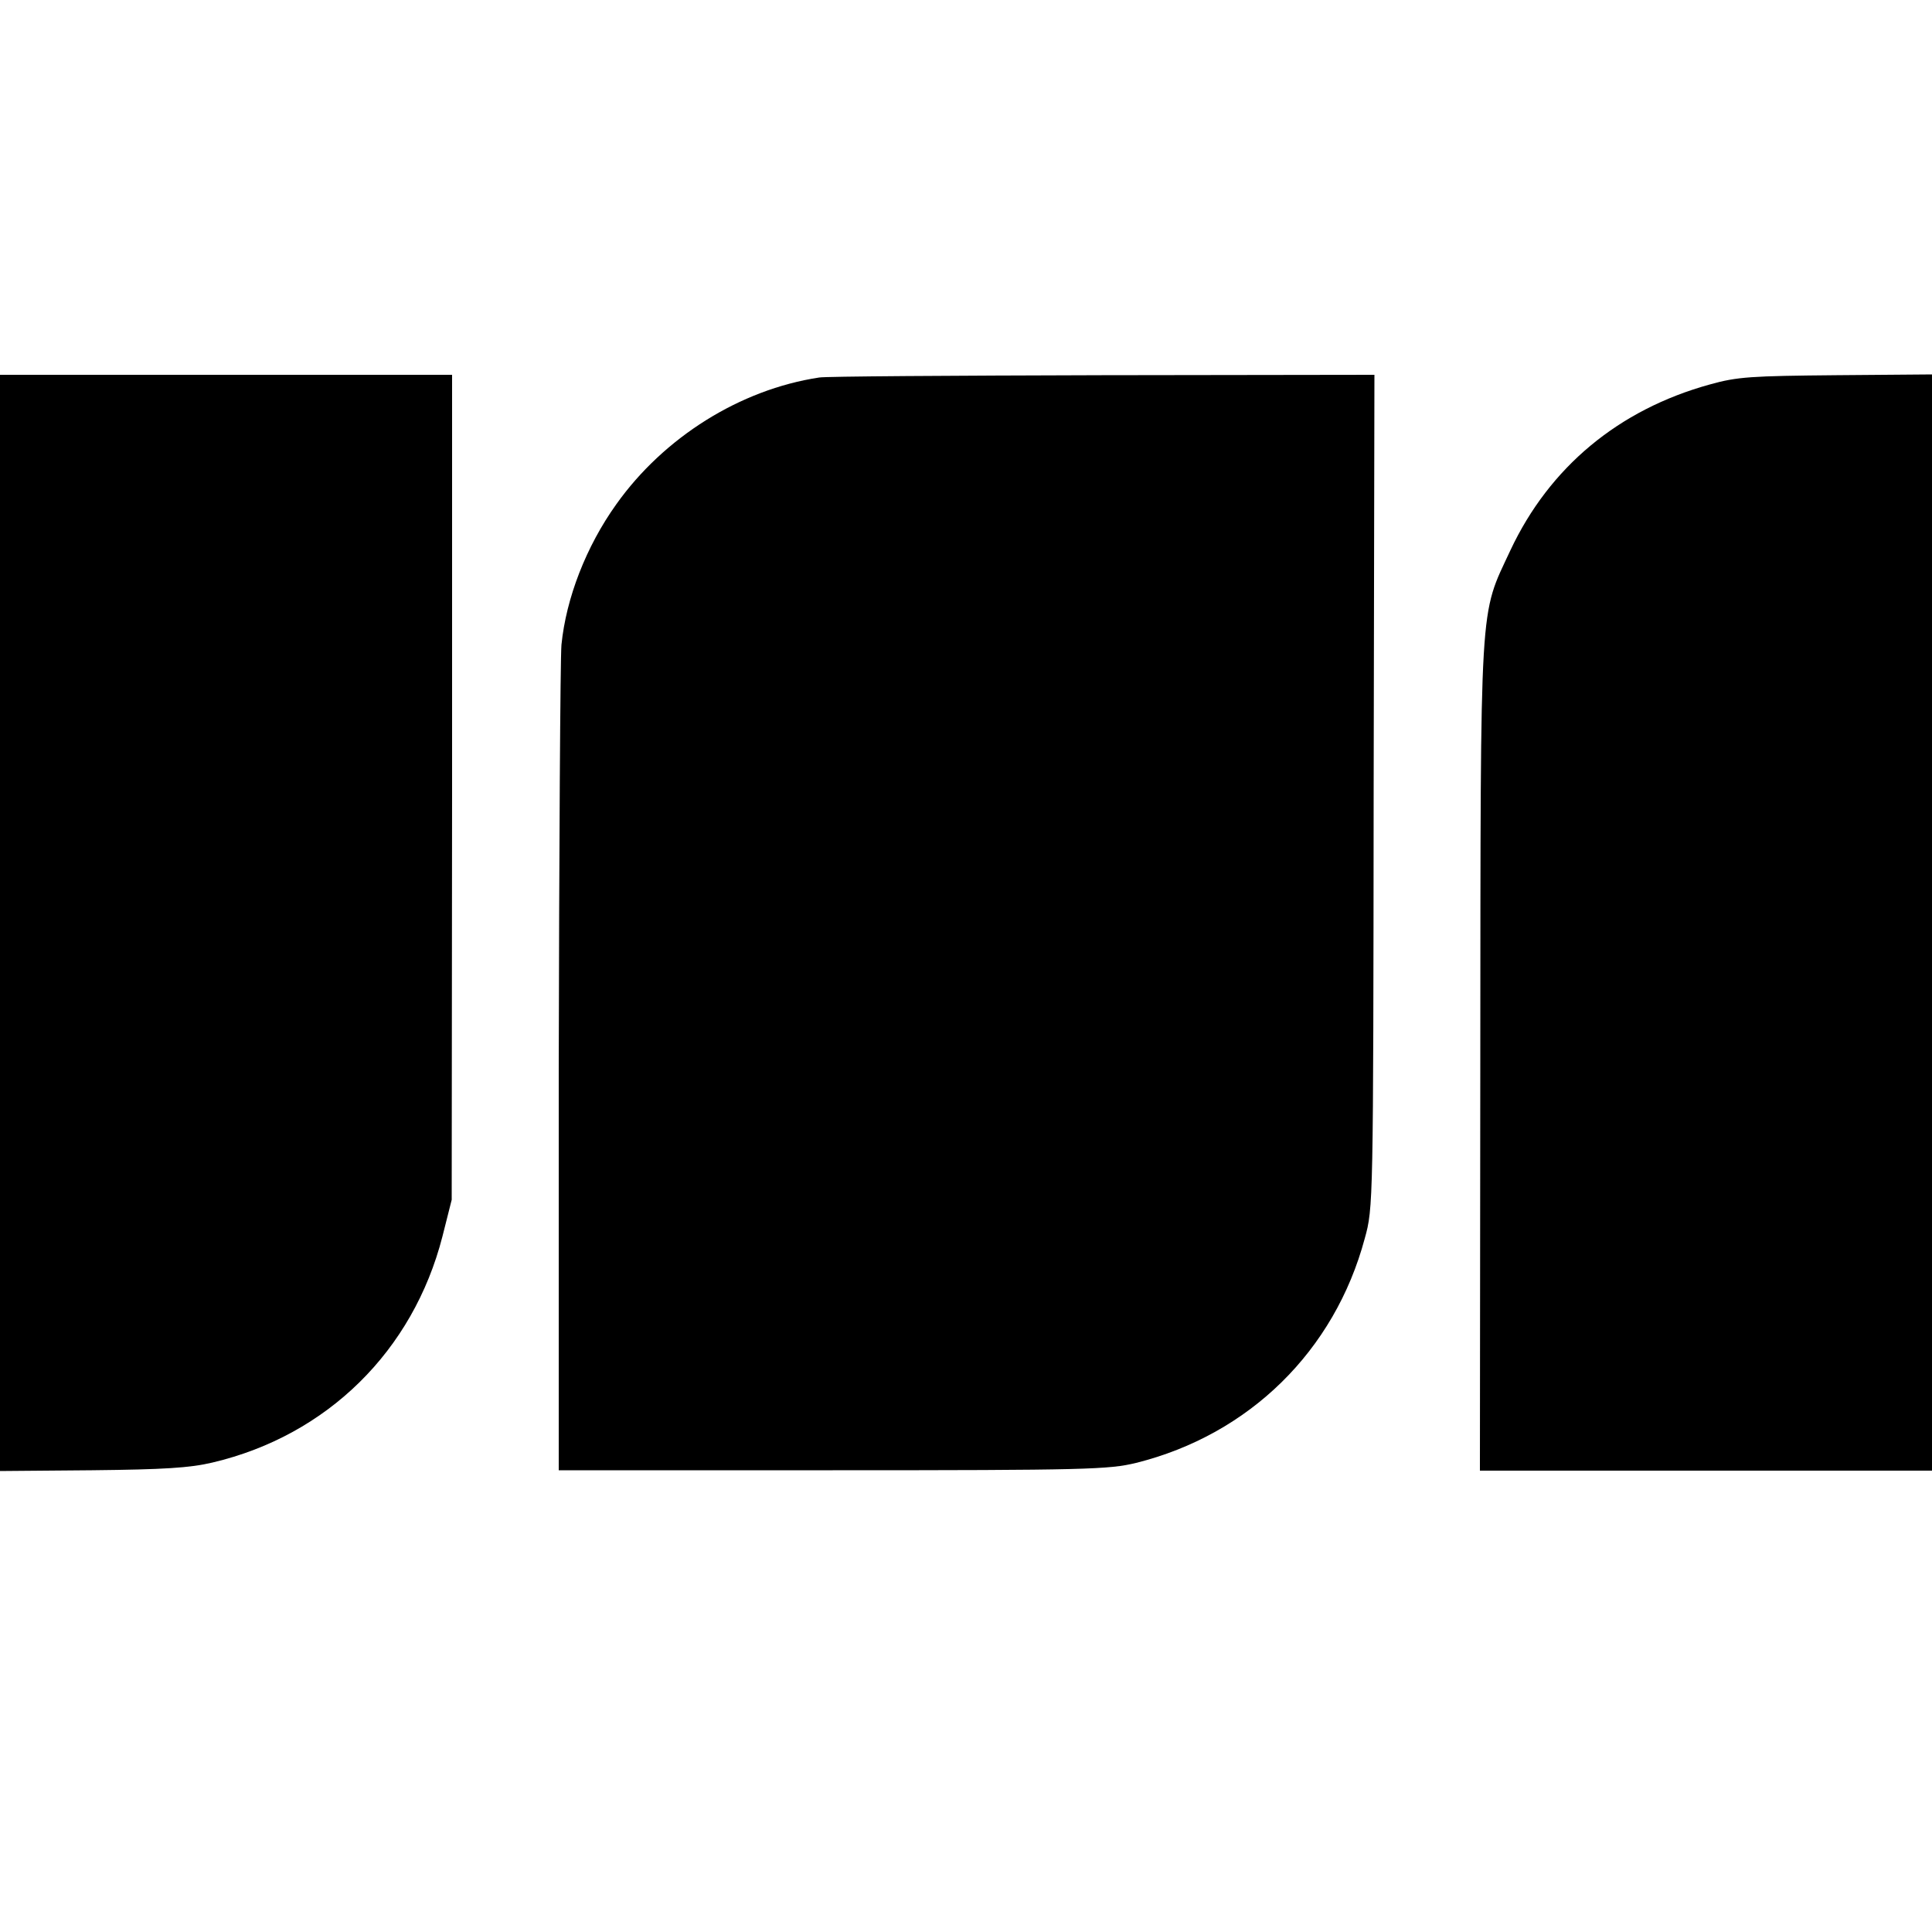
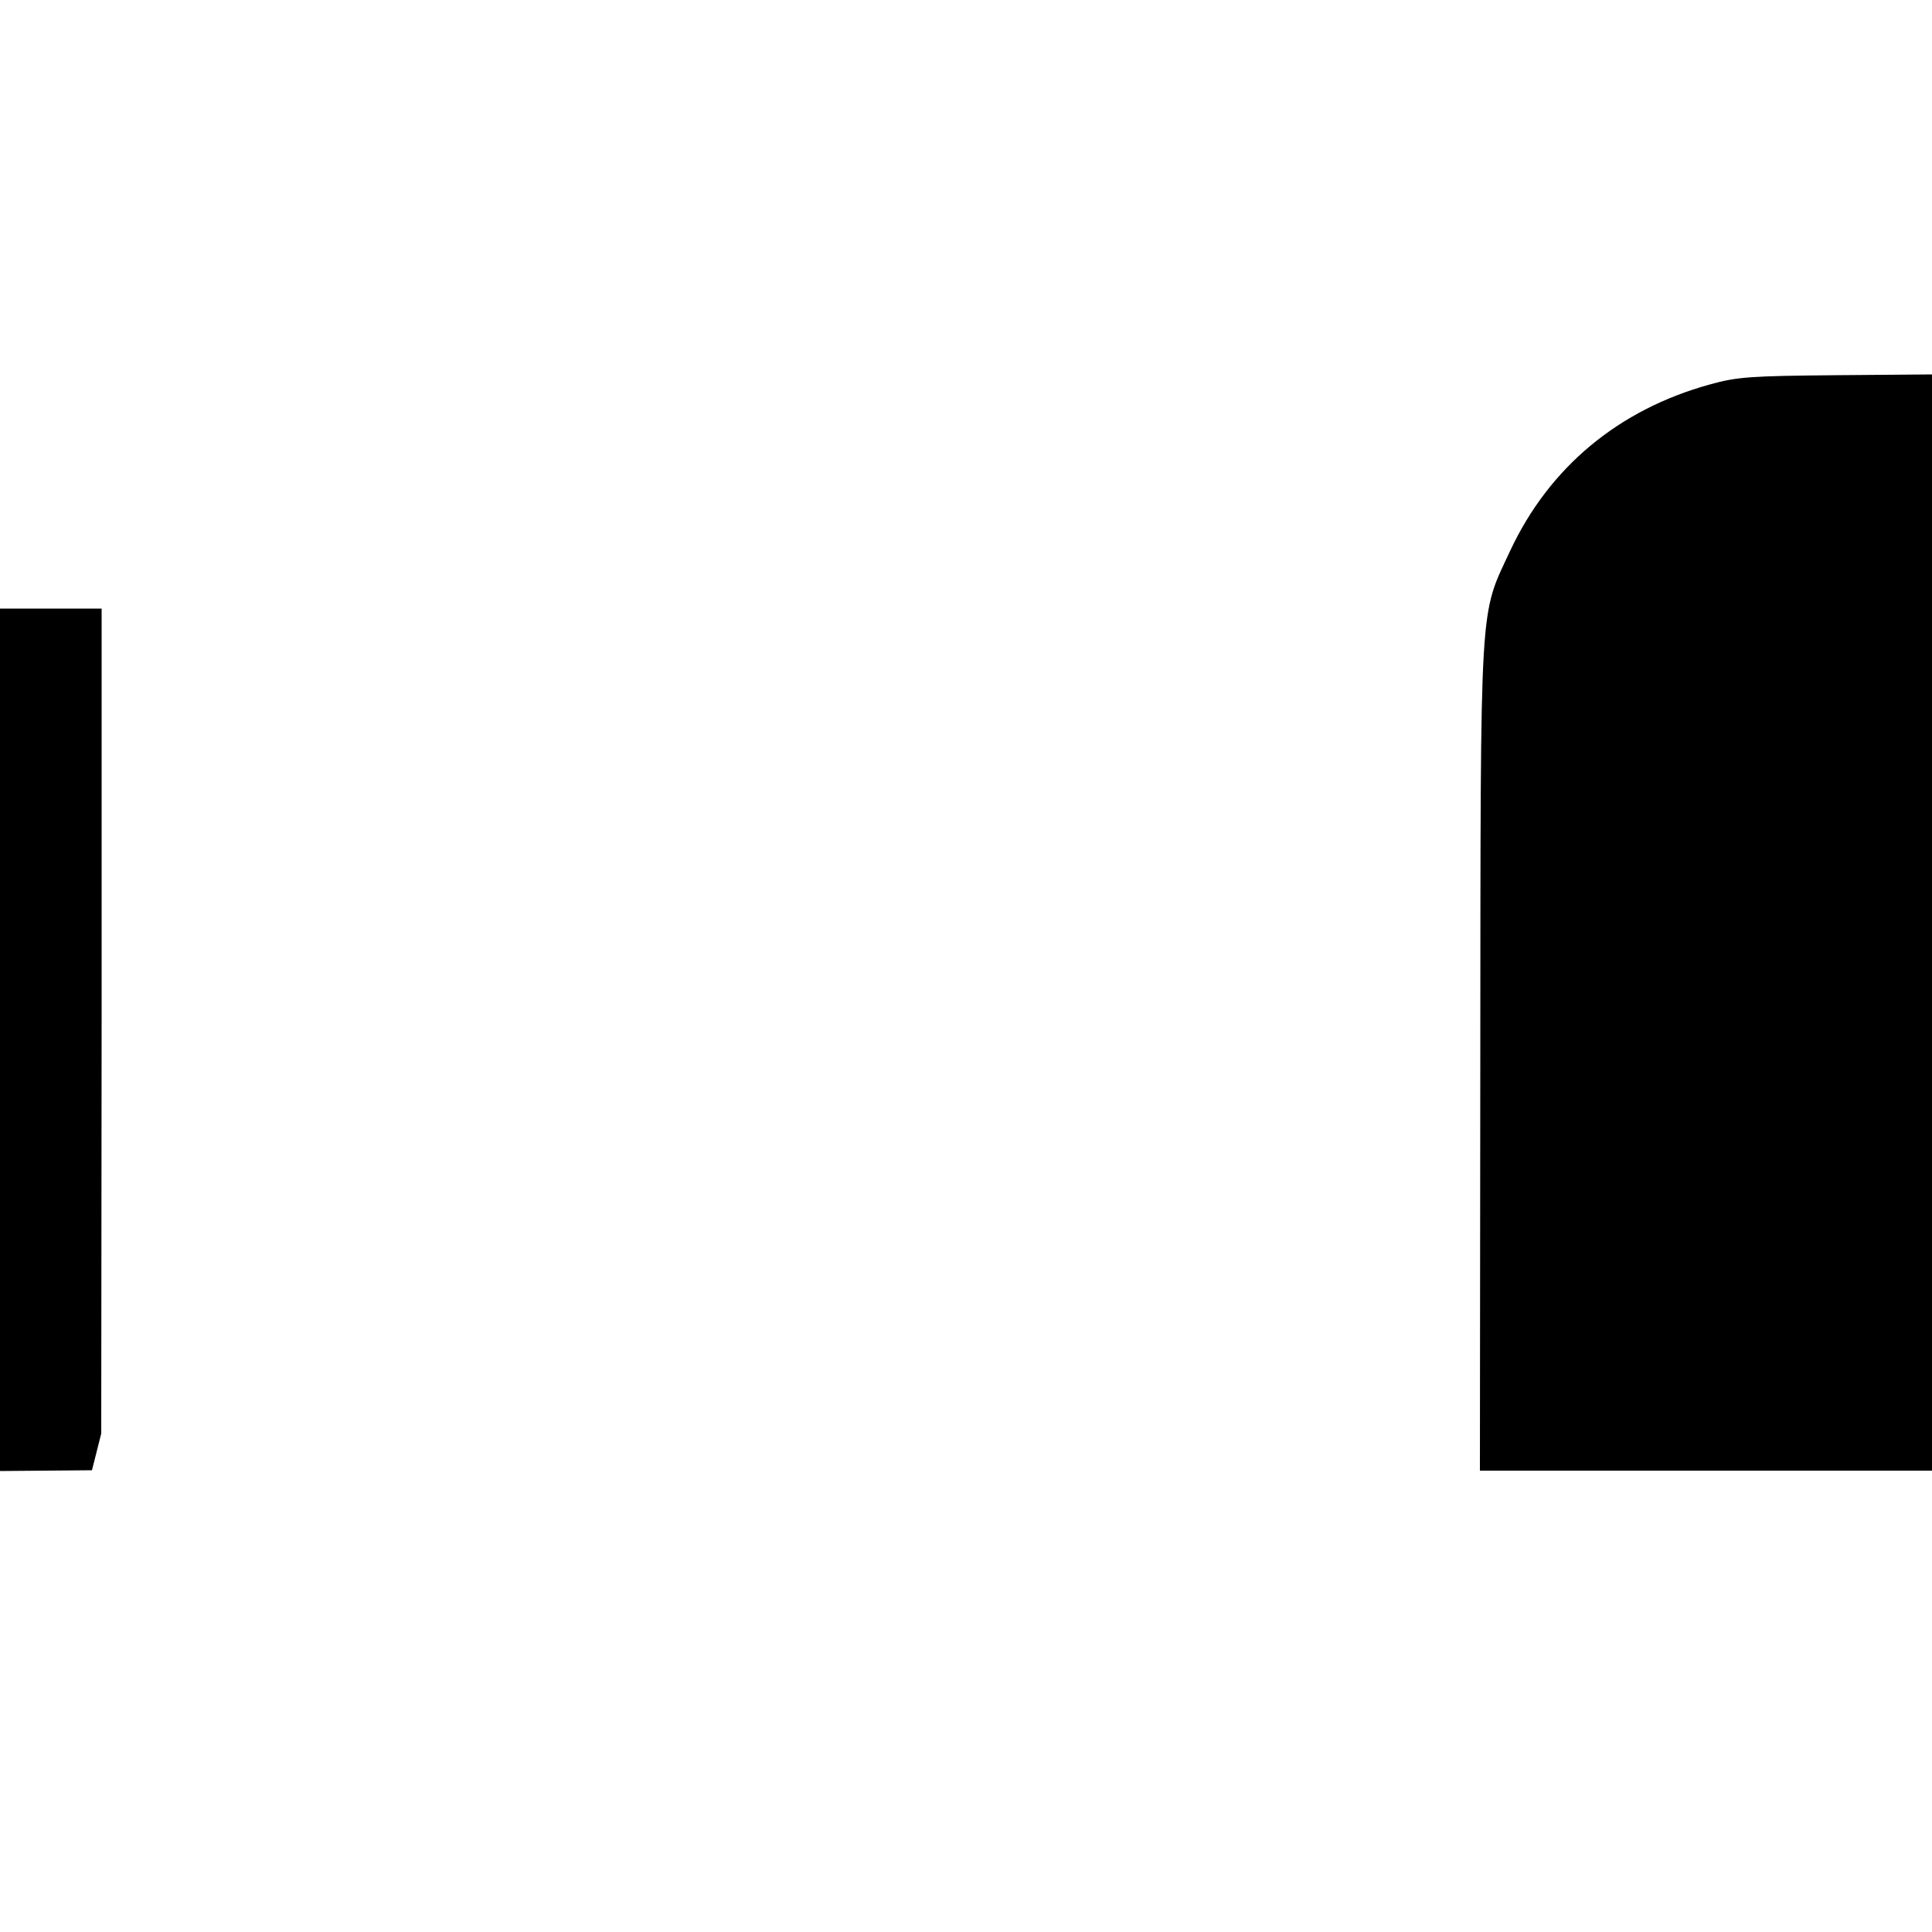
<svg xmlns="http://www.w3.org/2000/svg" version="1.0" width="500pt" height="500pt" viewBox="0 0 500 500" preserveAspectRatio="xMidYMid meet">
  <g transform="translate(0,500) scale(0.1,-0.1)" fill="#000000" stroke="none">
-     <path d="M0 2611 l0 -1418 238 2 c186 2 253 6 312 20 297 70 519 289 595 585 l24 95 1 1068 0 1067 -585 0 -585 0 0 -1419z" />
-     <path d="M2120 4023 c-205 -31 -402 -155 -525 -328 -78 -109 -130 -243 -142 -364 -3 -36 -6 -532 -7 -1101 l0 -1035 709 0 c658 0 715 2 785 19 293 73 514 290 592 581 22 79 22 89 23 1158 l2 1077 -706 -1 c-388 -1 -717 -3 -731 -6z" />
+     <path d="M0 2611 l0 -1418 238 2 l24 95 1 1068 0 1067 -585 0 -585 0 0 -1419z" />
    <path d="M4425 4005 c-236 -65 -415 -214 -516 -429 -81 -174 -77 -106 -78 -1312 l-1 -1070 585 0 585 0 0 1418 0 1419 -247 -2 c-221 -2 -257 -4 -328 -24z" />
  </g>
</svg>